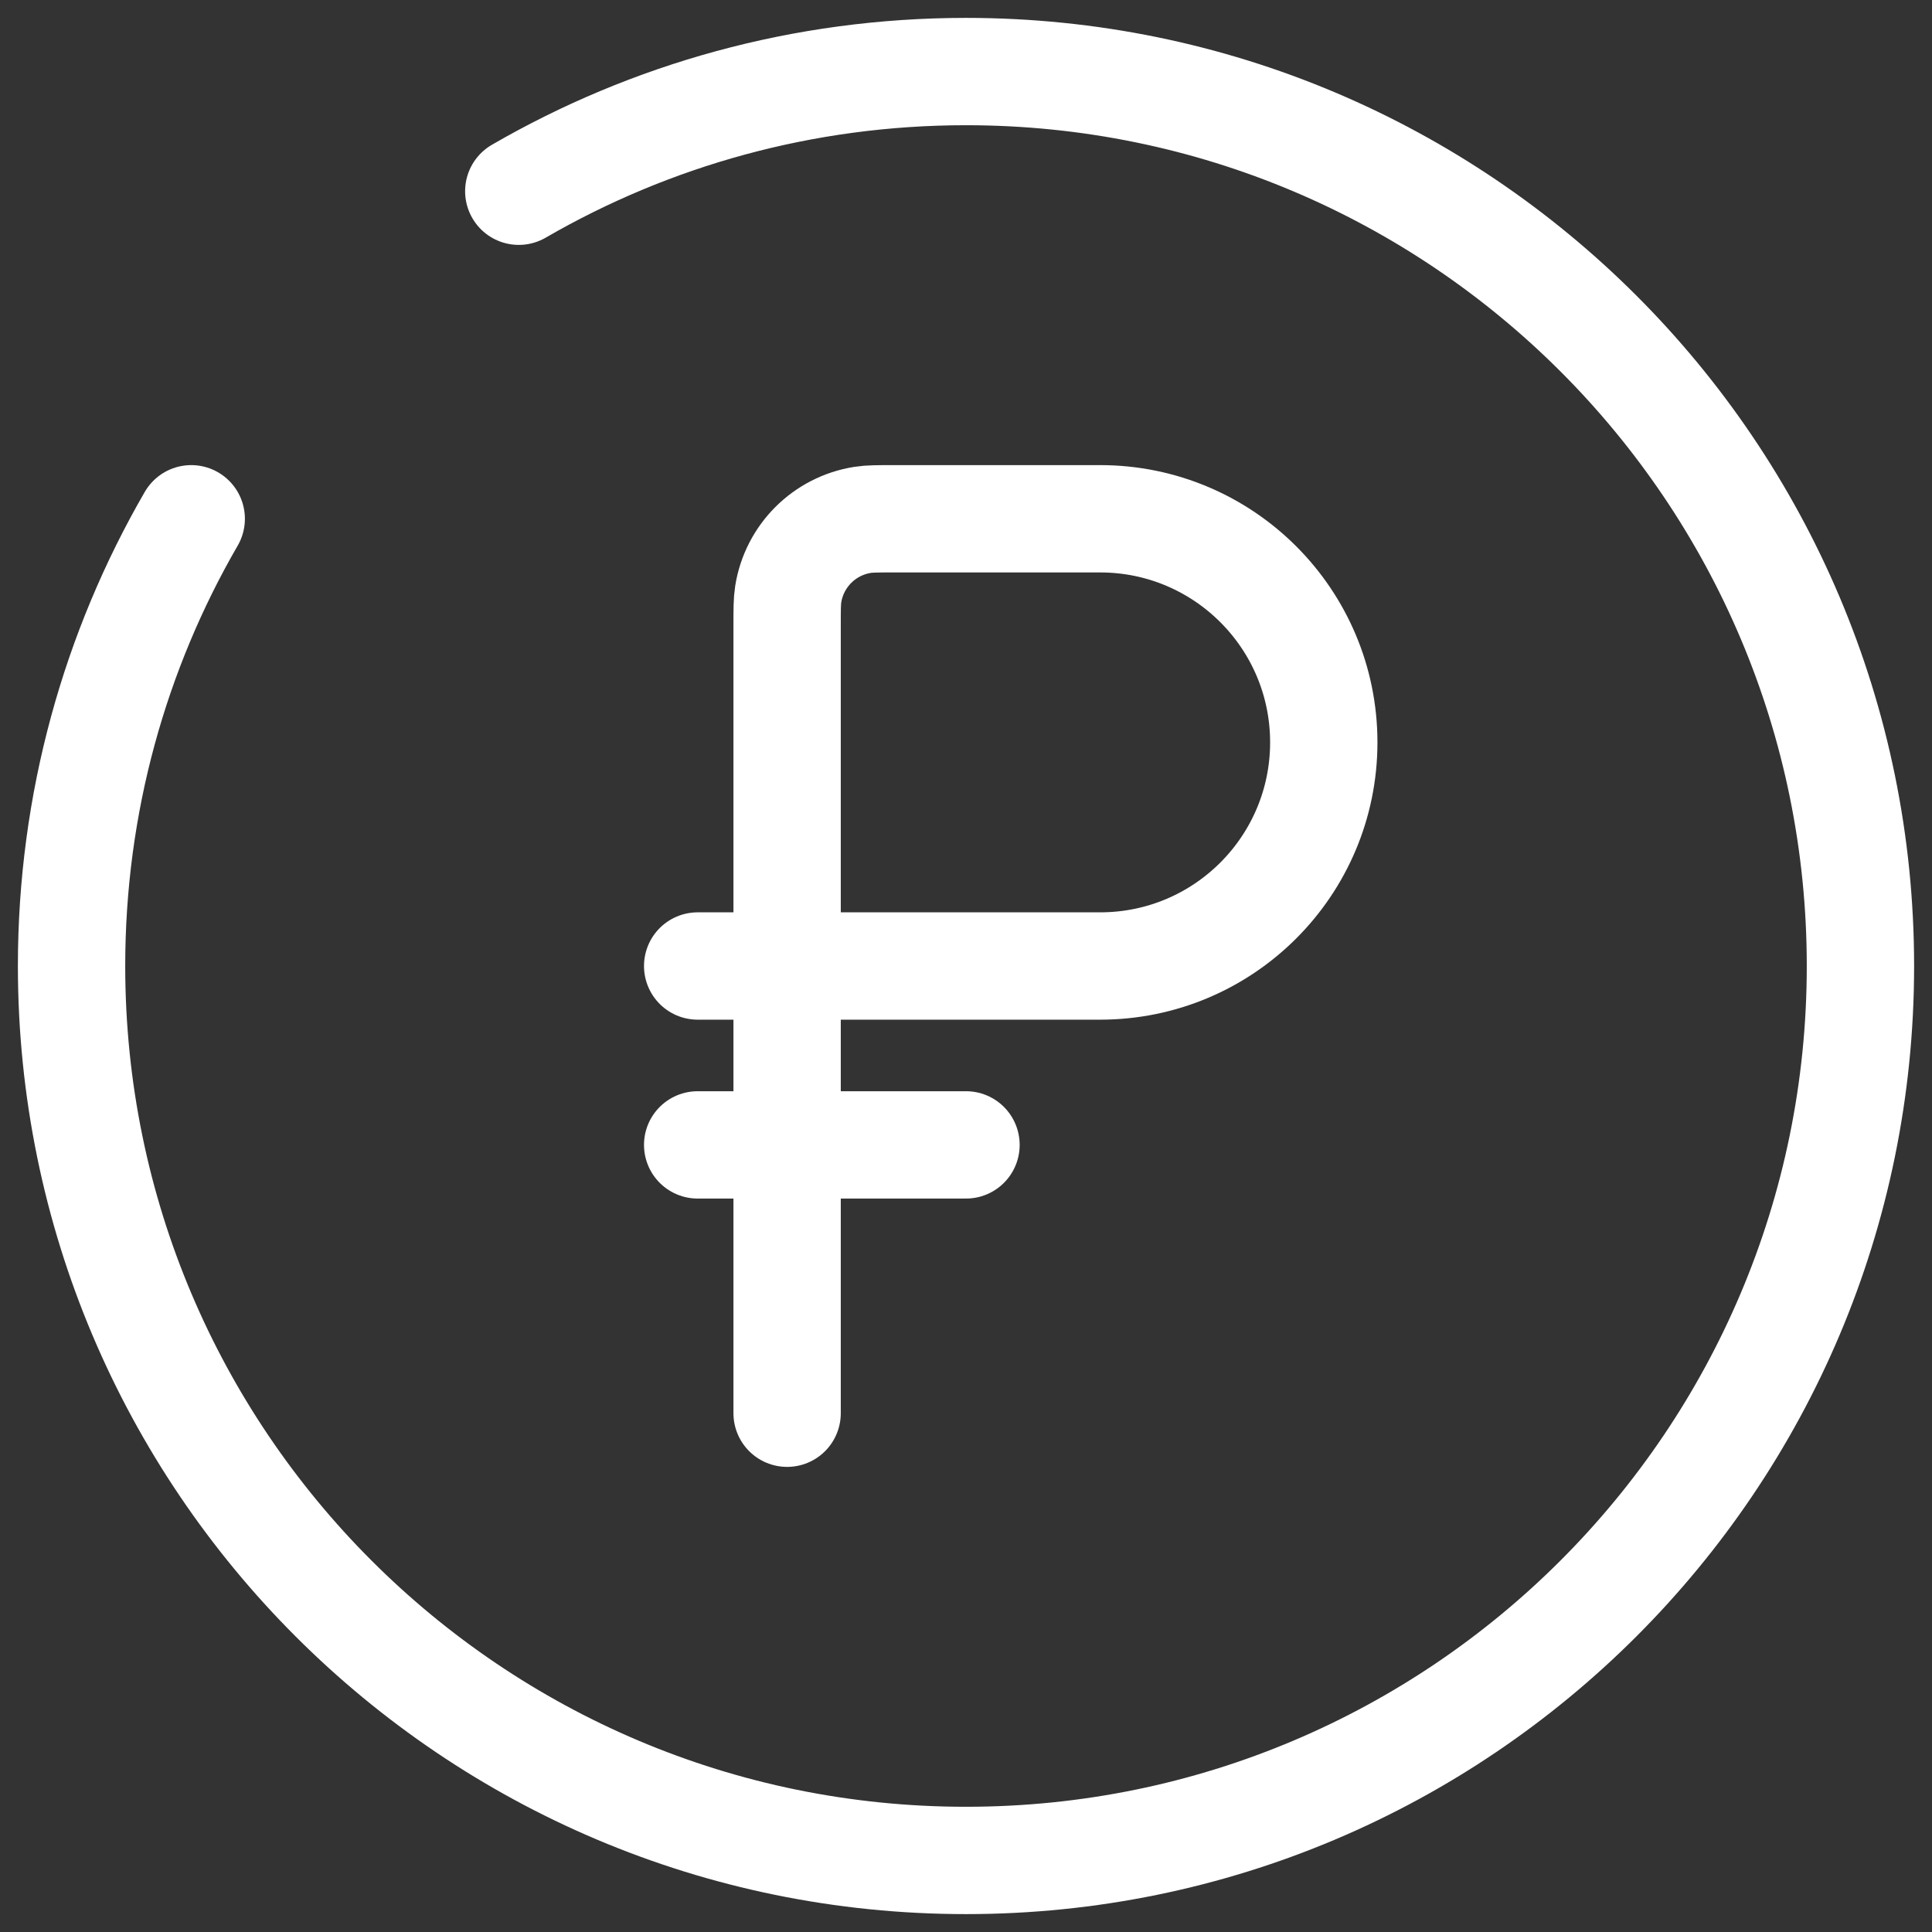
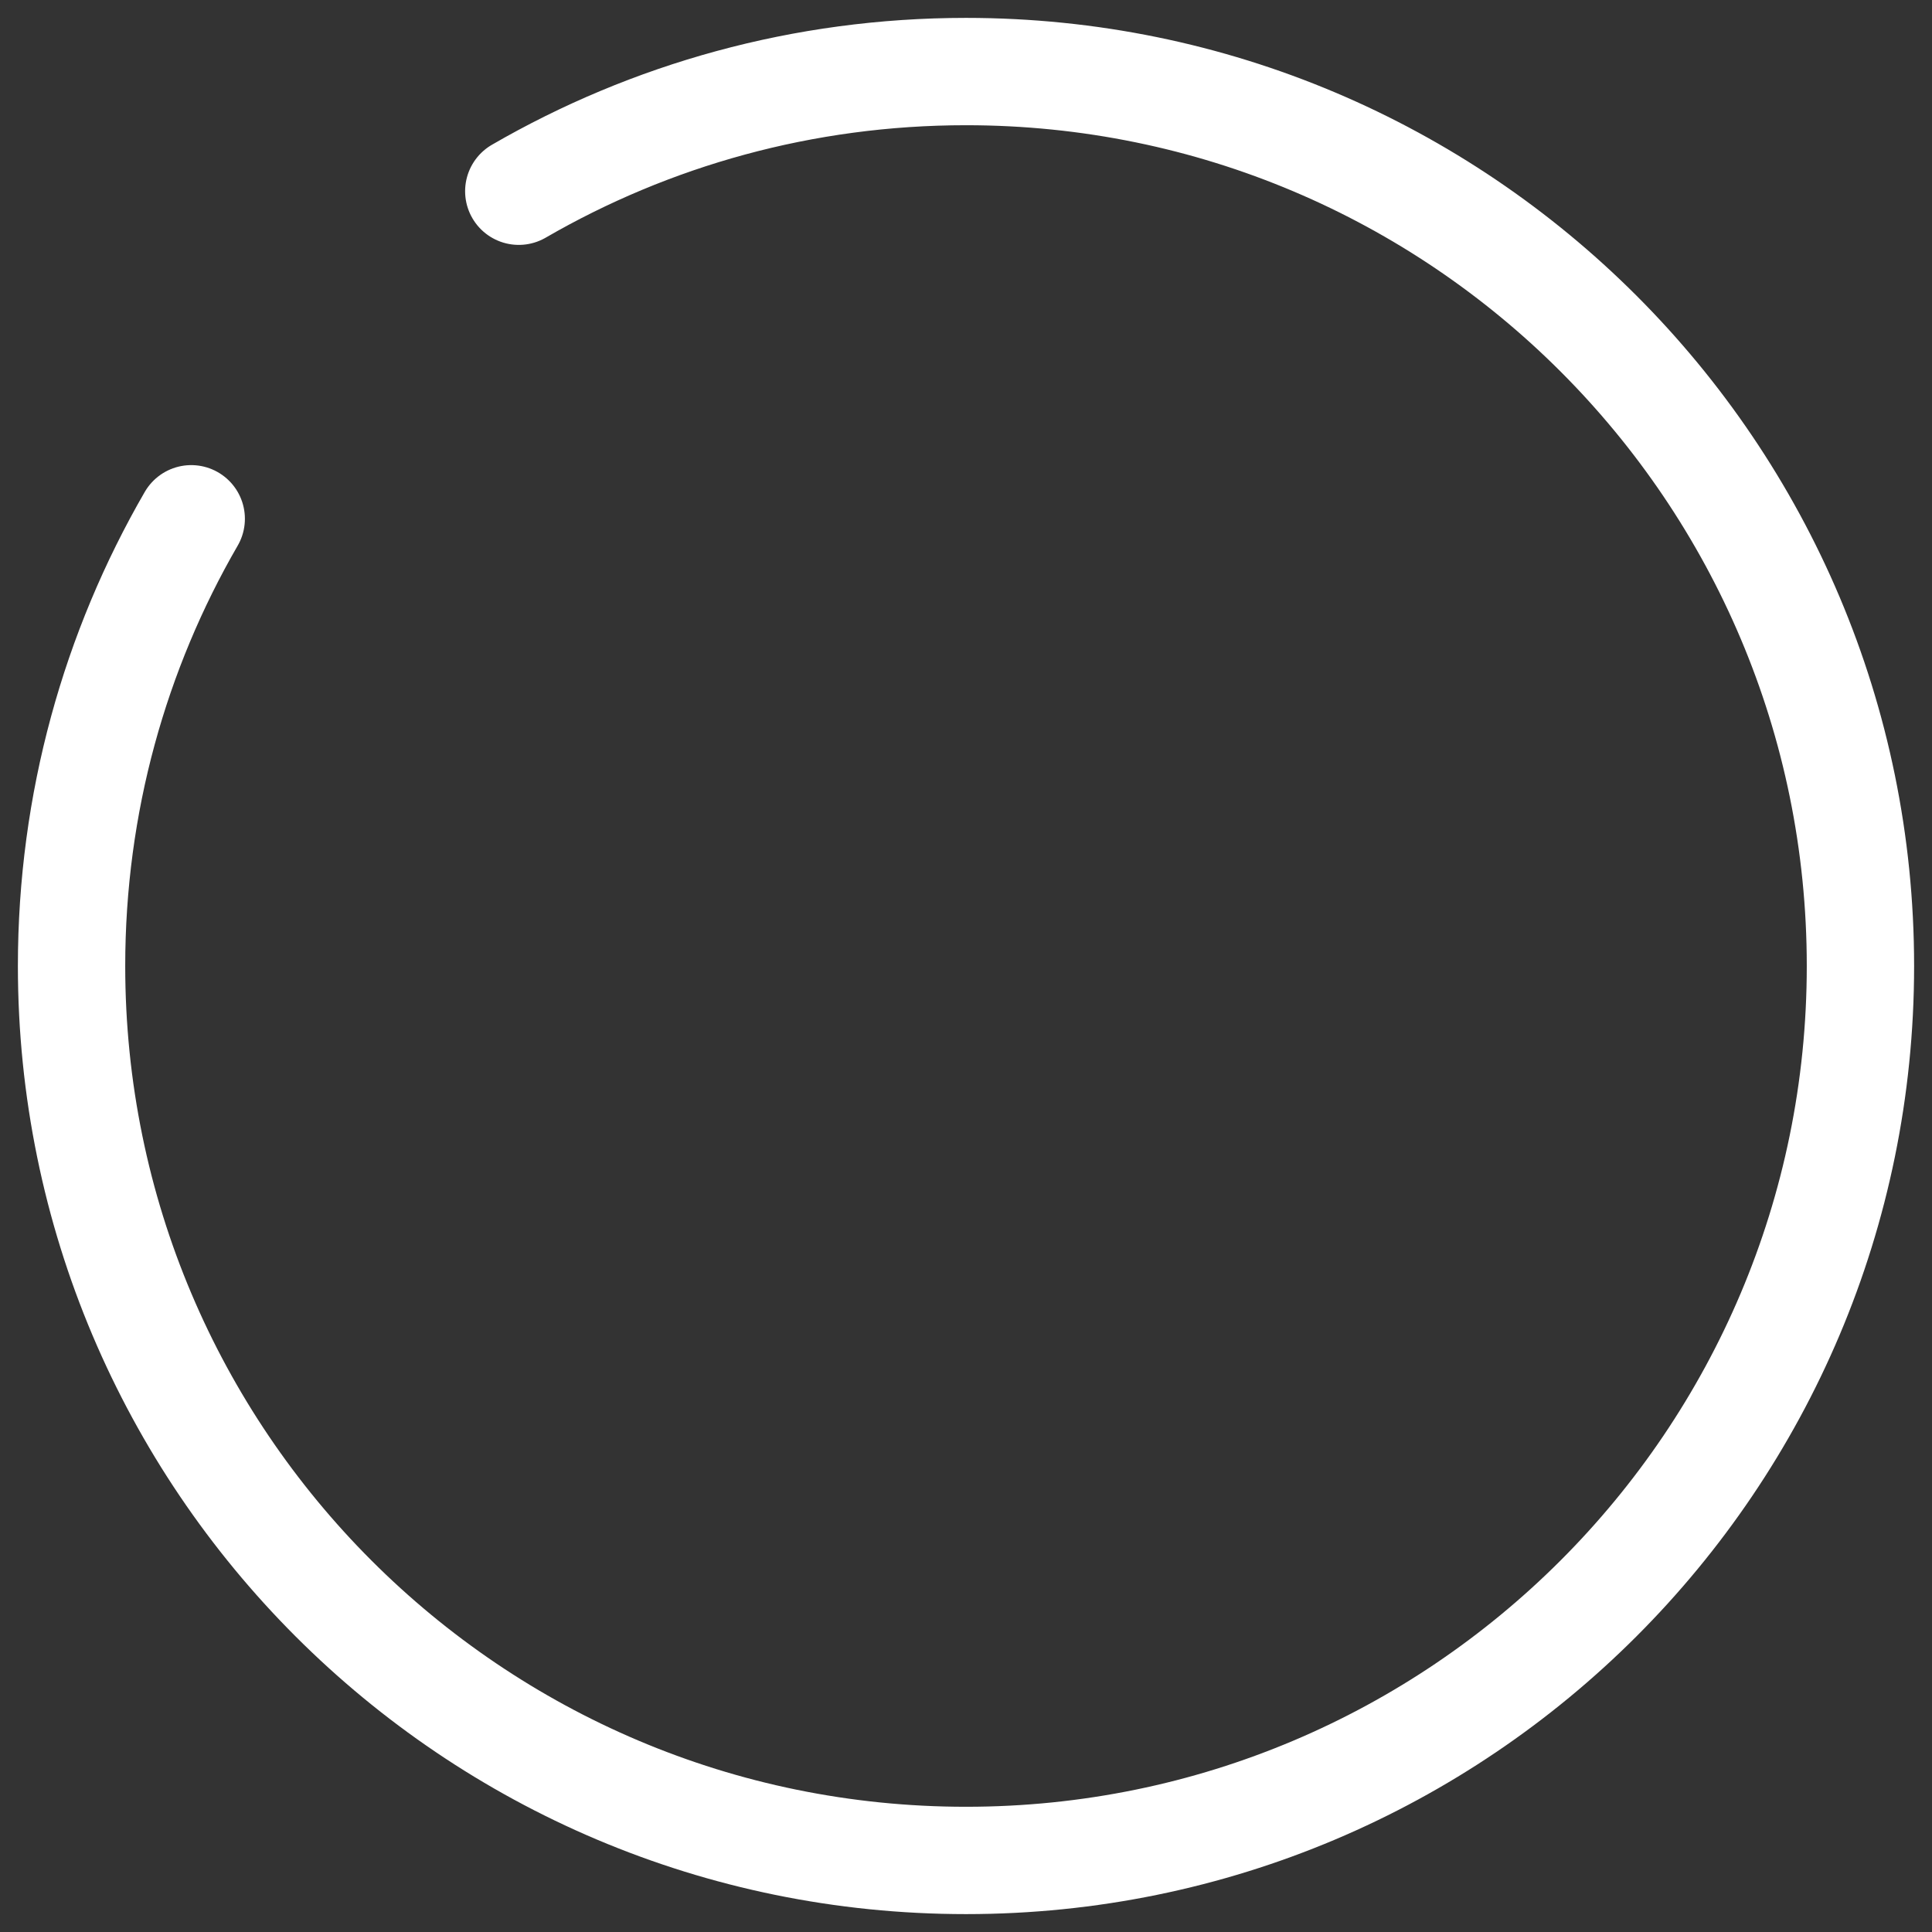
<svg xmlns="http://www.w3.org/2000/svg" width="54" height="54" viewBox="0 0 54 54" fill="none">
  <rect x="0" y="0" width="54" height="54" fill="#333333" stroke="none" />
-   <path d="M19.5 32H27" stroke="white" stroke-width="3" stroke-linecap="round" />
-   <path d="M22 27V17.5C22 17.035 22 16.803 22.031 16.609C22.2 15.539 23.039 14.7 24.109 14.531C24.303 14.5 24.535 14.5 25 14.5H30.75C34.202 14.5 37 17.298 37 20.75C37 24.202 34.202 27 30.75 27H22ZM22 27V39.5M22 27H19.5" stroke="white" stroke-width="3" stroke-linecap="round" />
  <path d="M14.5 5.345C18.177 3.217 22.447 2 27 2C40.807 2 52 13.193 52 27C52 40.807 40.807 52 27 52C13.193 52 2 40.807 2 27C2 22.447 3.217 18.177 5.345 14.5" stroke="white" stroke-width="3" stroke-linecap="round" />
</svg>